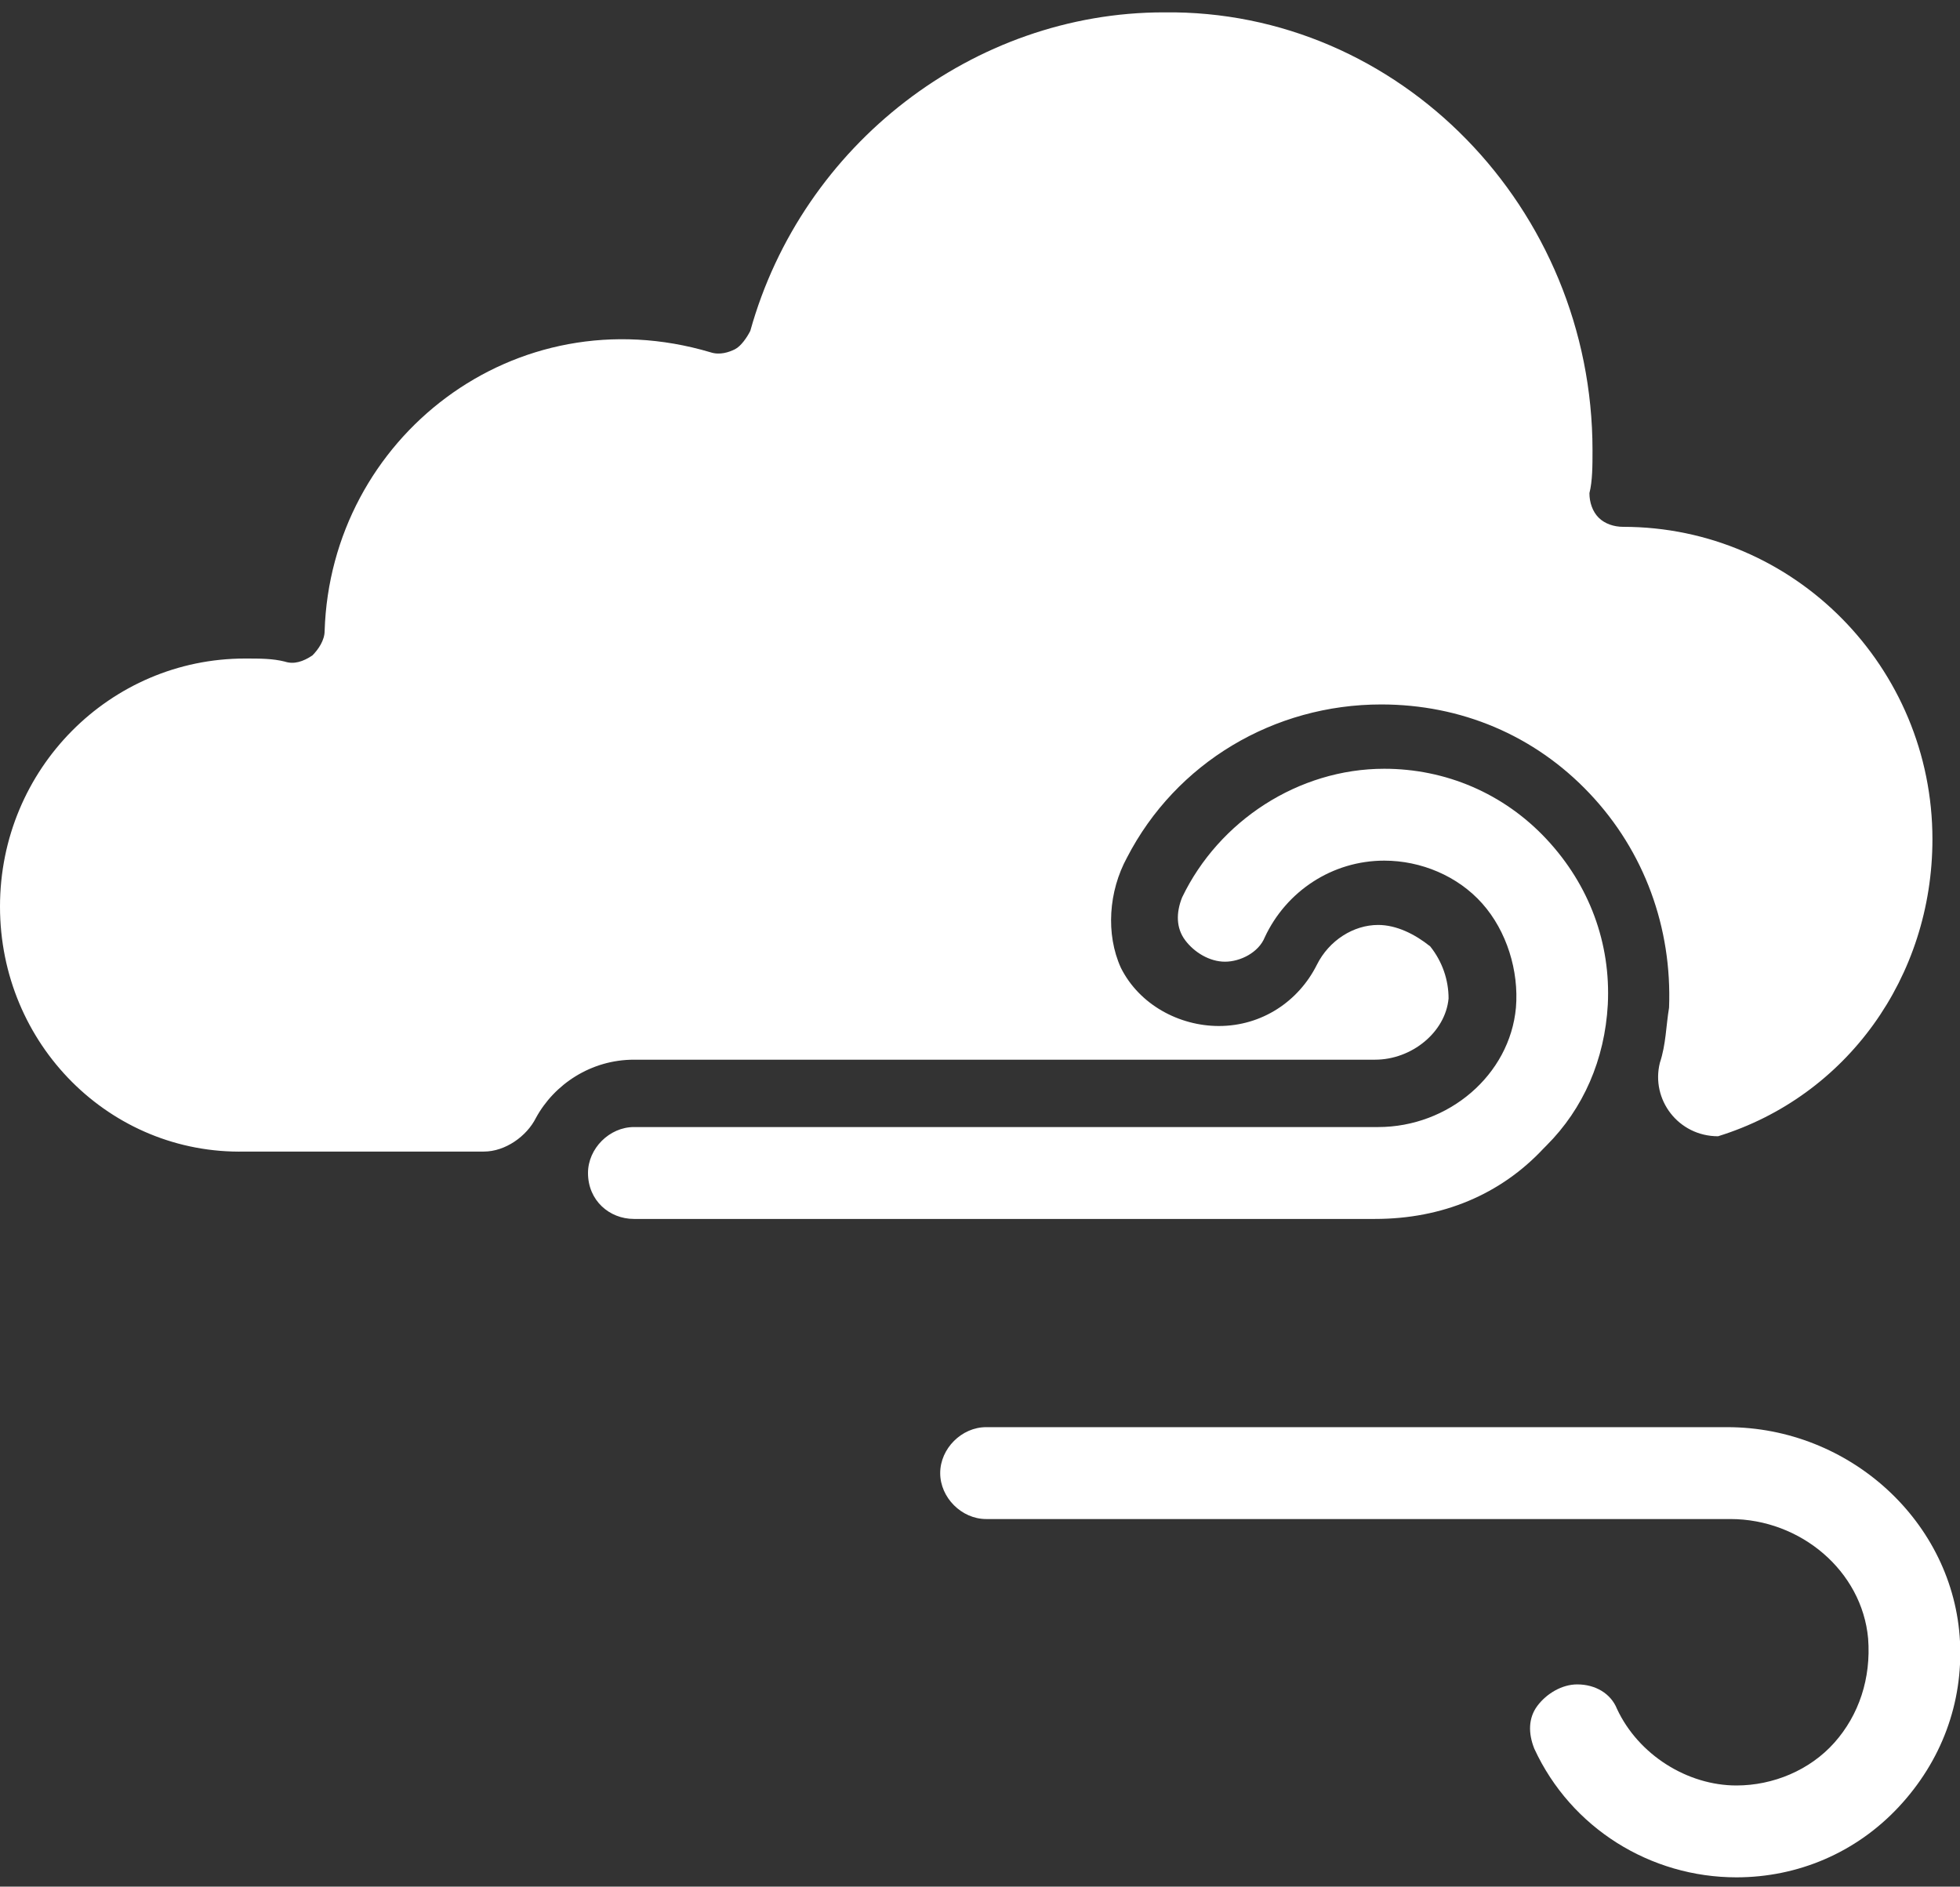
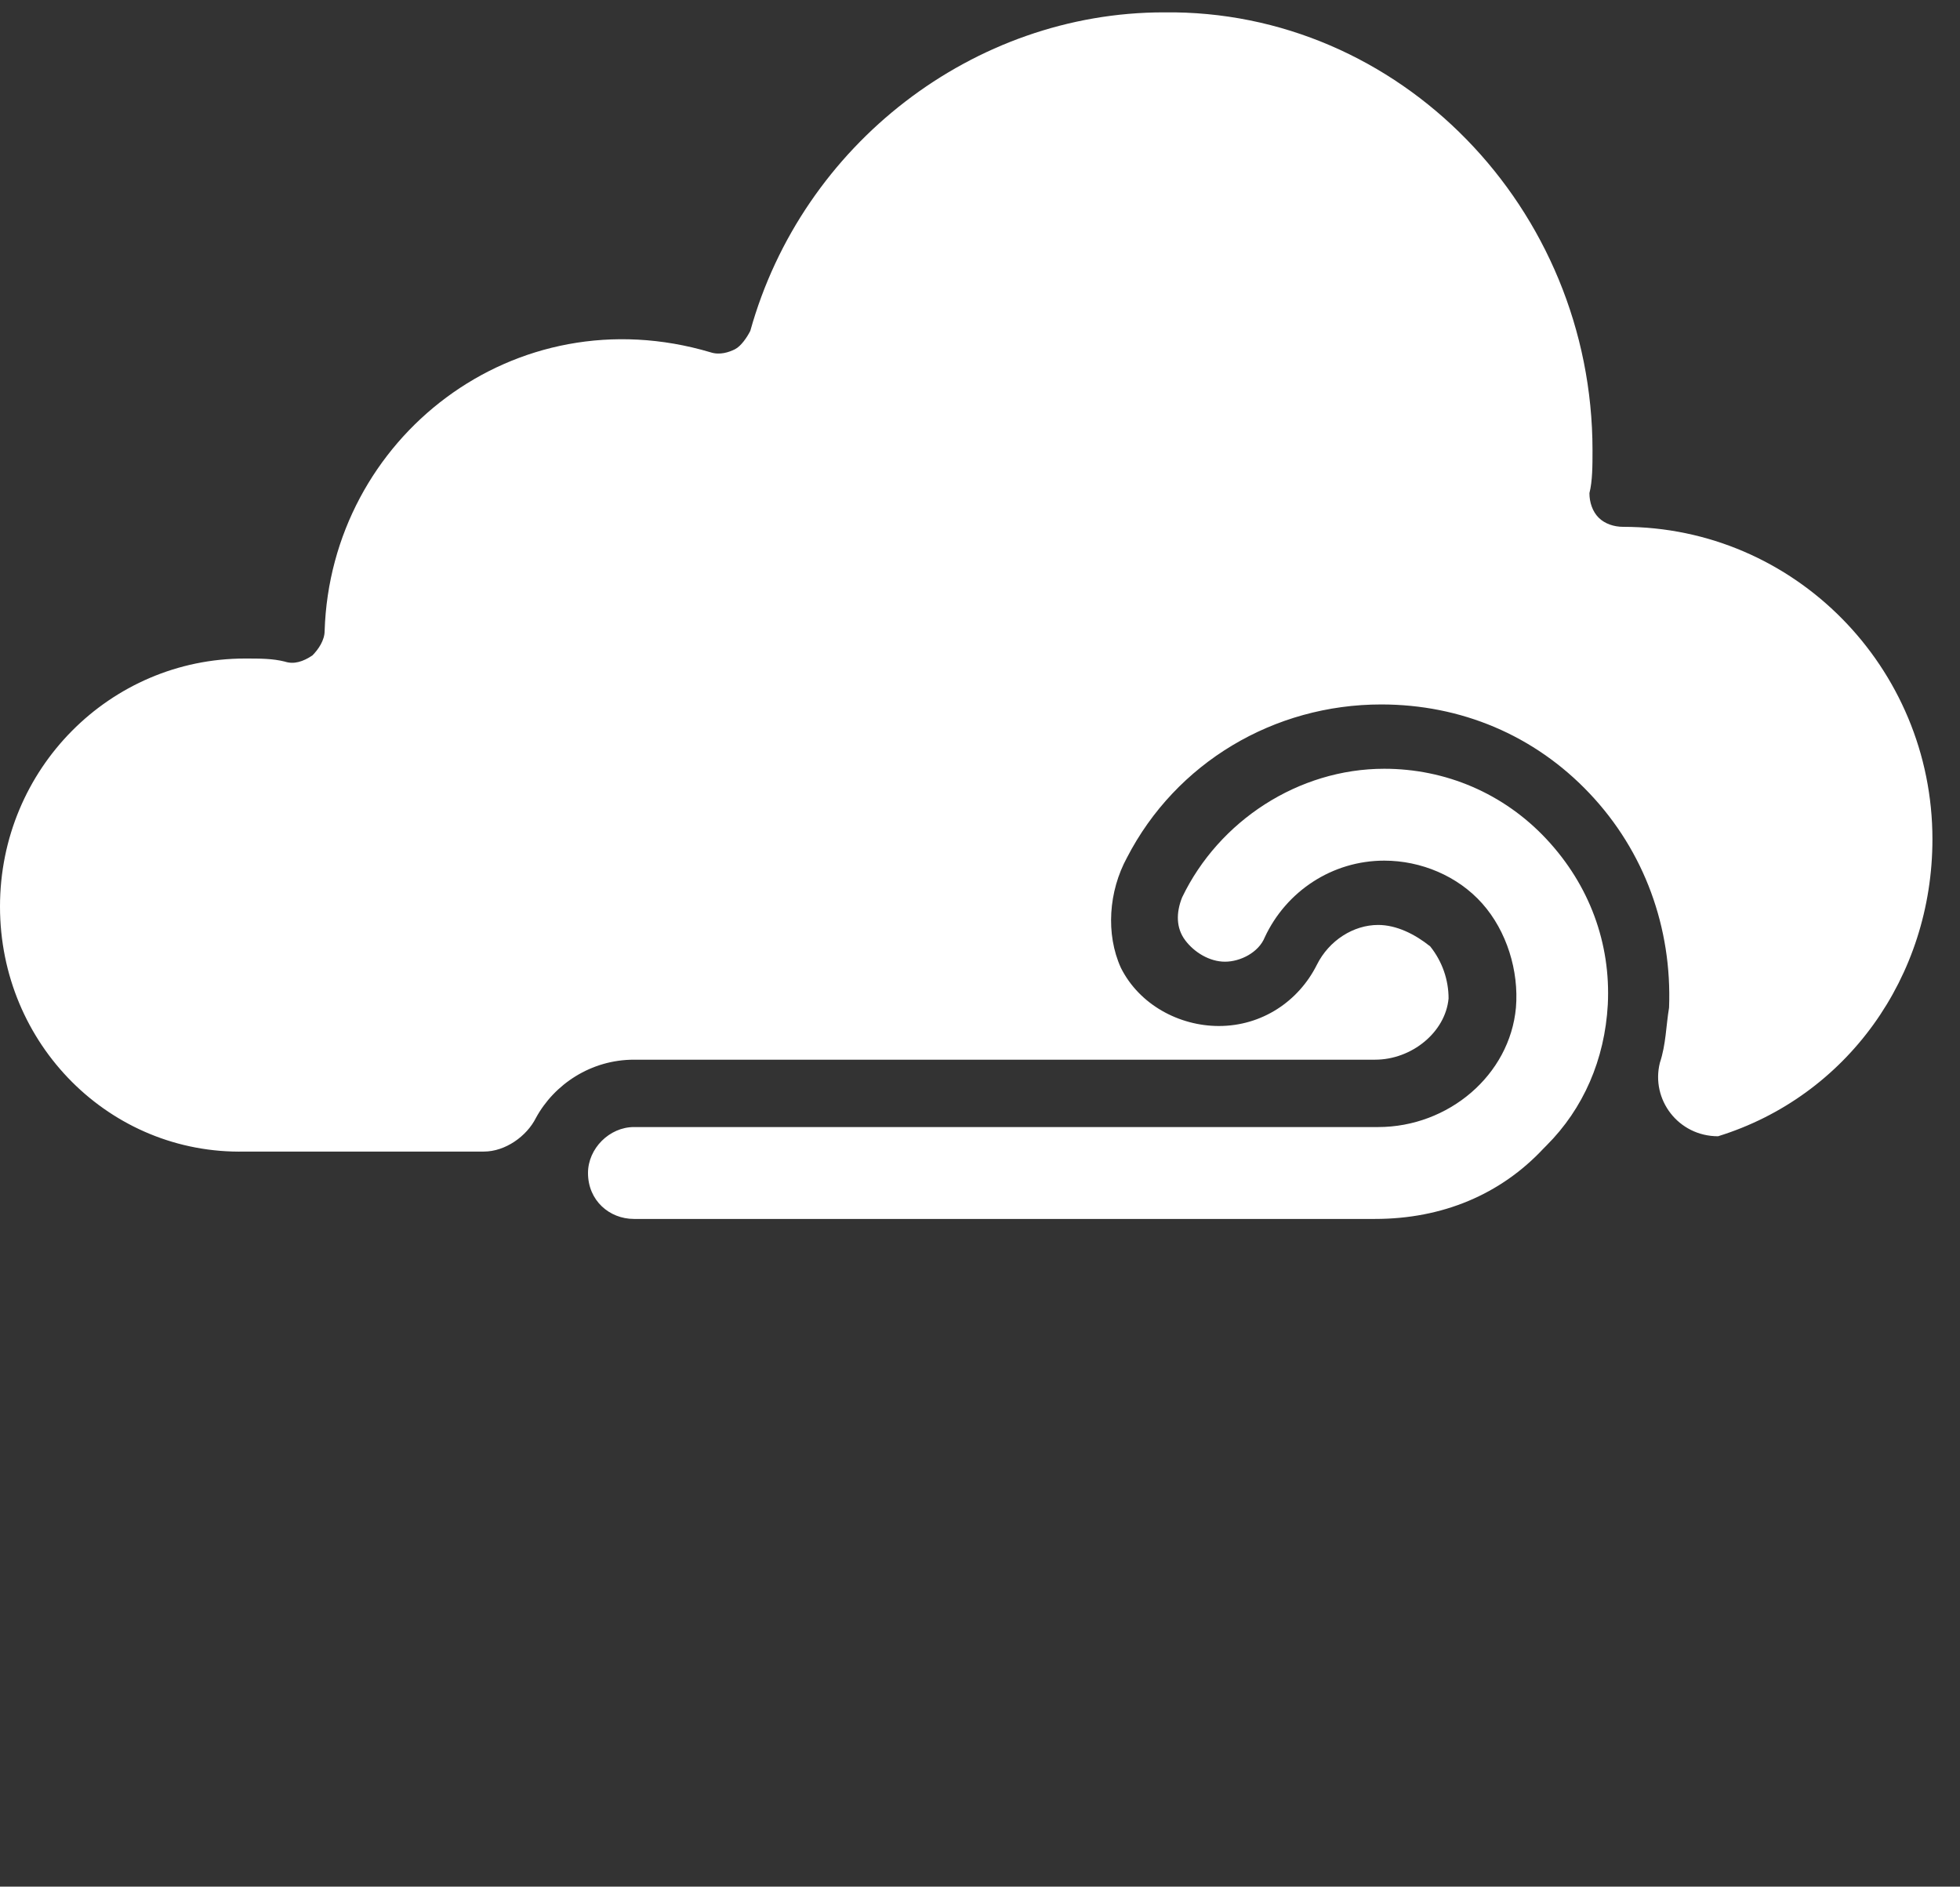
<svg xmlns="http://www.w3.org/2000/svg" width="107" height="103" viewBox="0 0 107 103" fill="none">
  <rect x="0" y="0" width="107" height="103" fill="#333333" stroke="none" />
  <path d="M0 49.494C0 41.97 6.019 35.952 13.375 35.952C14.211 35.952 14.88 35.952 15.548 36.119C16.05 36.286 16.552 36.119 17.053 35.784C17.387 35.45 17.722 34.948 17.722 34.447C18.056 23.914 28.087 16.056 38.788 19.233C39.289 19.4 39.791 19.233 40.125 19.066C40.459 18.898 40.794 18.397 40.961 18.062C43.803 7.864 53.166 0.675 63.531 0.675C76.405 0.508 86.938 11.375 86.938 24.583C86.938 25.419 86.938 26.255 86.77 26.923C86.77 27.425 86.938 27.927 87.272 28.261C87.606 28.595 88.108 28.762 88.609 28.762C97.972 28.762 105.495 36.453 105.495 45.816C105.495 53.339 100.814 59.859 93.792 62.033C91.619 62.033 90.114 60.027 90.616 58.02C90.95 57.017 90.95 56.014 91.117 55.011C91.284 50.664 89.78 46.484 86.77 43.308C83.761 40.131 79.748 38.459 75.402 38.459C69.55 38.459 64.2 41.636 61.525 46.819C60.522 48.658 60.355 50.998 61.191 52.837C62.194 54.844 64.367 56.014 66.541 56.014C68.881 56.014 70.888 54.677 71.891 52.67C72.559 51.333 73.897 50.497 75.234 50.497C76.237 50.497 77.241 50.998 78.077 51.667C78.745 52.503 79.08 53.506 79.08 54.509C78.912 56.348 77.073 57.853 75.067 57.853H34.608C32.267 57.853 30.261 59.191 29.258 61.03C28.756 62.033 27.586 62.869 26.416 62.869H13.375C6.019 63.036 0 57.017 0 49.494ZM32.1 64.039C32.1 62.702 33.27 61.531 34.608 61.531H75.234C79.08 61.531 82.423 58.689 82.758 55.011C82.925 53.005 82.256 50.831 80.919 49.327C79.581 47.822 77.575 46.986 75.569 46.986C72.727 46.986 70.219 48.658 69.048 51.166C68.714 52.002 67.711 52.503 66.875 52.503C66.039 52.503 65.203 52.002 64.702 51.333C64.2 50.664 64.2 49.828 64.534 48.992C66.541 44.812 70.888 41.97 75.569 41.97C78.912 41.97 82.089 43.308 84.43 45.816C86.77 48.323 87.941 51.5 87.773 54.844C87.606 57.853 86.436 60.528 84.43 62.534L84.263 62.702C81.922 65.209 78.745 66.547 75.067 66.547H34.608C33.27 66.547 32.1 65.544 32.1 64.039Z" fill="white" />
-   <path d="M103.656 98.647C101.316 101.155 98.139 102.492 94.795 102.492C90.114 102.492 85.767 99.817 83.761 95.47C83.427 94.634 83.427 93.798 83.928 93.13C84.43 92.461 85.266 91.959 86.102 91.959C87.105 91.959 87.941 92.461 88.275 93.297C89.445 95.805 92.12 97.477 94.795 97.477C96.802 97.477 98.808 96.641 100.145 95.136C101.483 93.631 102.152 91.625 101.984 89.451C101.65 85.773 98.306 82.931 94.461 82.931H53.834C52.497 82.931 51.327 81.761 51.327 80.423C51.327 79.086 52.497 77.915 53.834 77.915H94.294C100.981 77.915 106.666 83.098 107 89.619C107.167 92.962 105.997 96.139 103.656 98.647Z" fill="white" />
</svg>